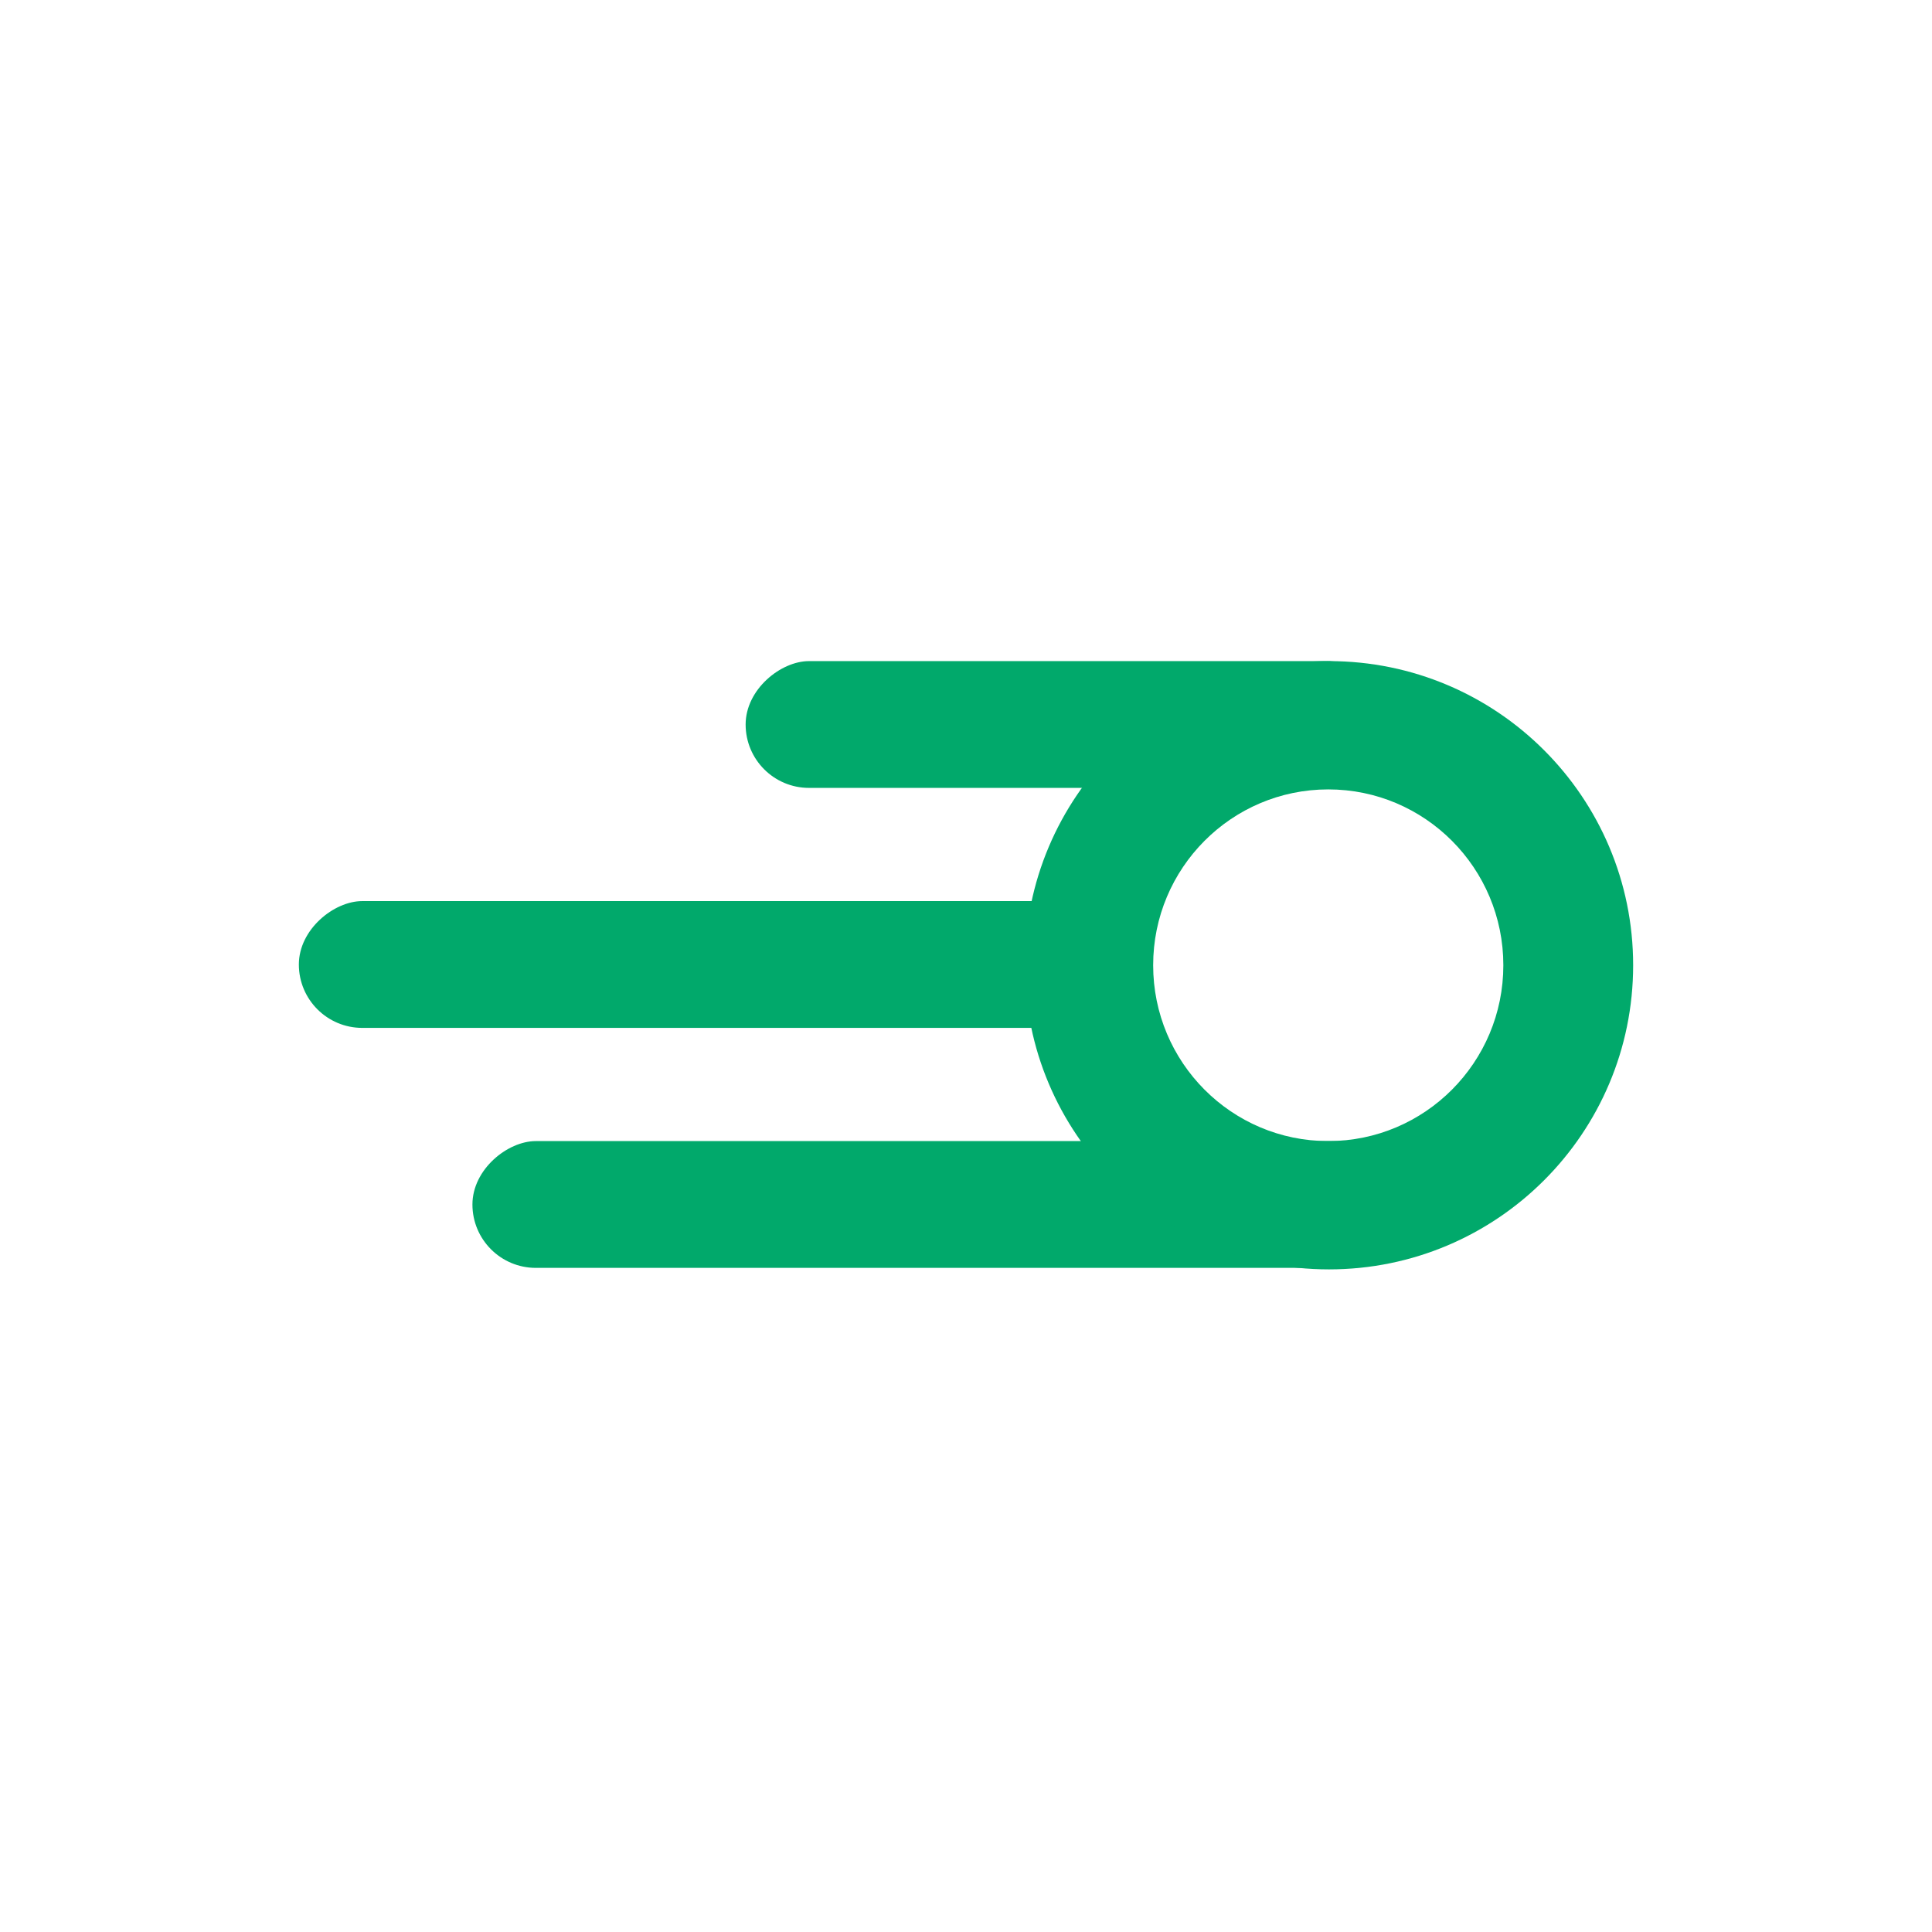
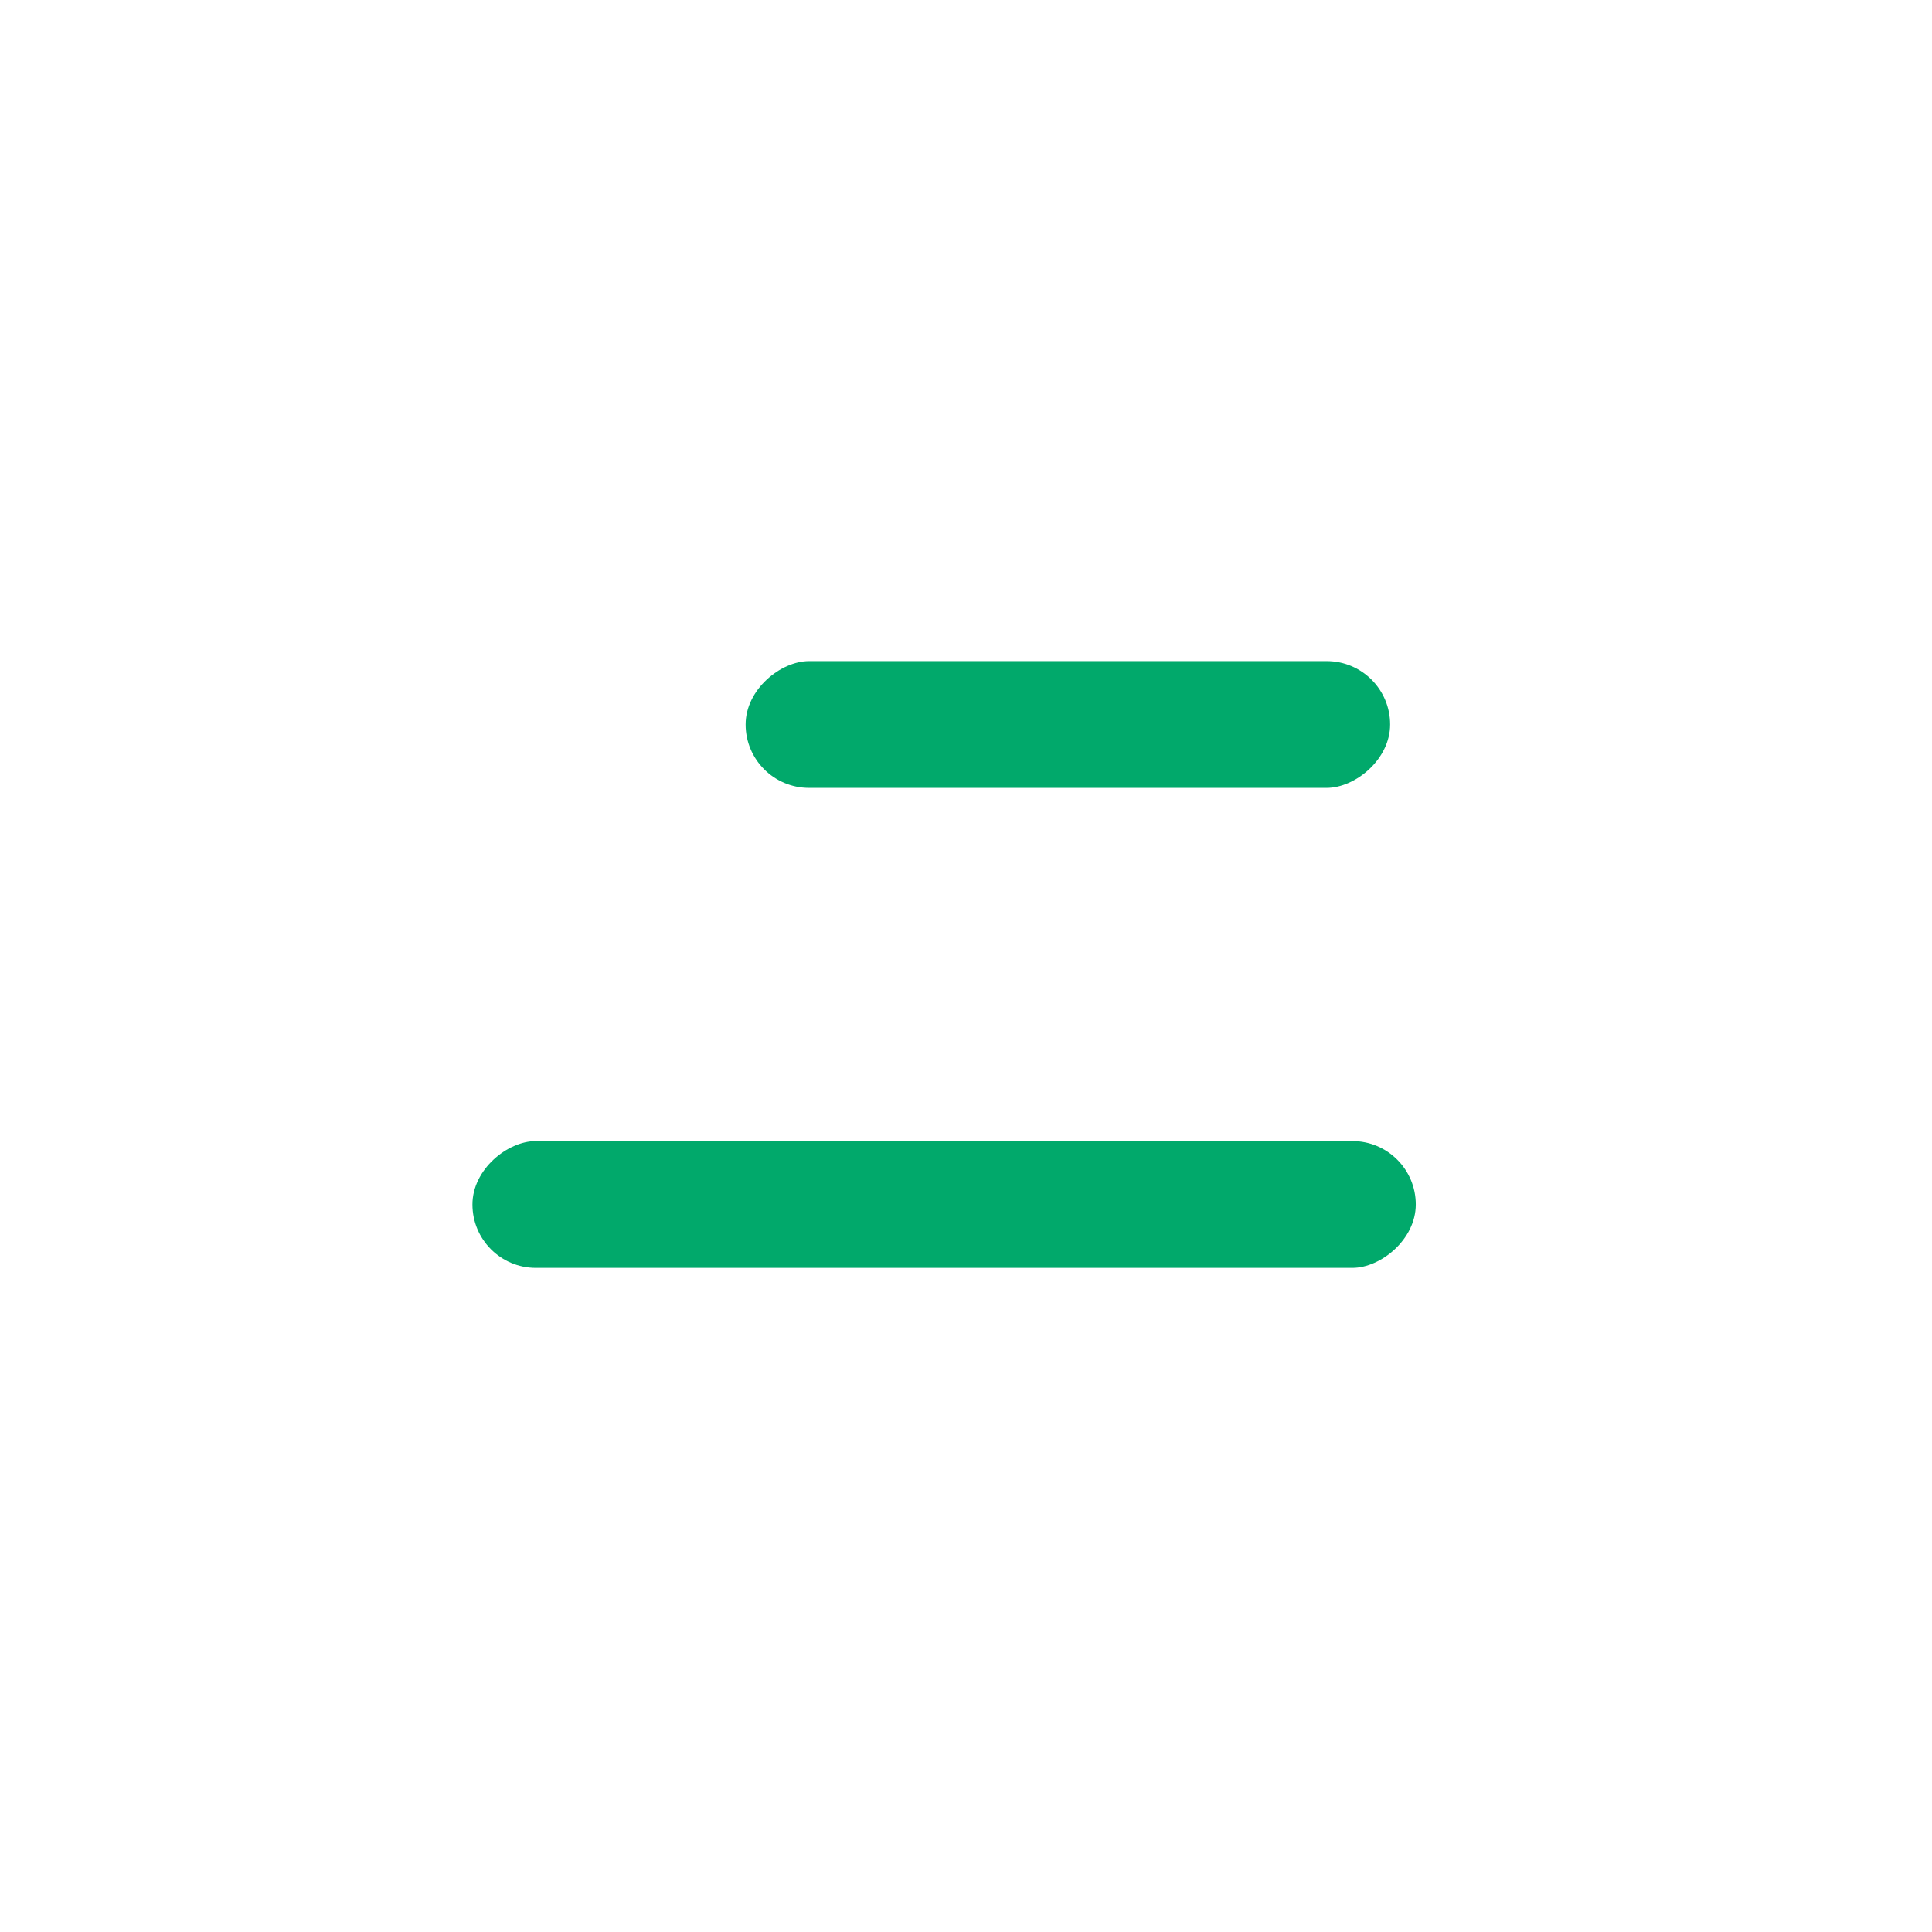
<svg xmlns="http://www.w3.org/2000/svg" width="1280" height="1280" viewBox="0 0 1280 1280" fill="none">
  <rect x="494" y="522" width="84" height="427" rx="42" transform="rotate(-90 494 522)" fill="#01A96B" />
-   <rect x="198" y="681" width="84" height="563" rx="42" transform="rotate(-90 198 681)" fill="#01A96B" />
  <rect x="313" y="840" width="84" height="625" rx="42" transform="rotate(-90 313 840)" fill="#01A96B" />
-   <path d="M880.5 438C991.785 438 1082 528.215 1082 639.5C1082 750.785 991.785 841 880.5 841C769.215 841 679 750.785 679 639.5C679 528.215 769.215 438 880.5 438ZM880 523C815.935 523 764 575.159 764 639.5C764 703.841 815.935 756 880 756C944.065 756 996 703.841 996 639.5C996 575.159 944.065 523 880 523Z" fill="#01A96B" />
</svg>